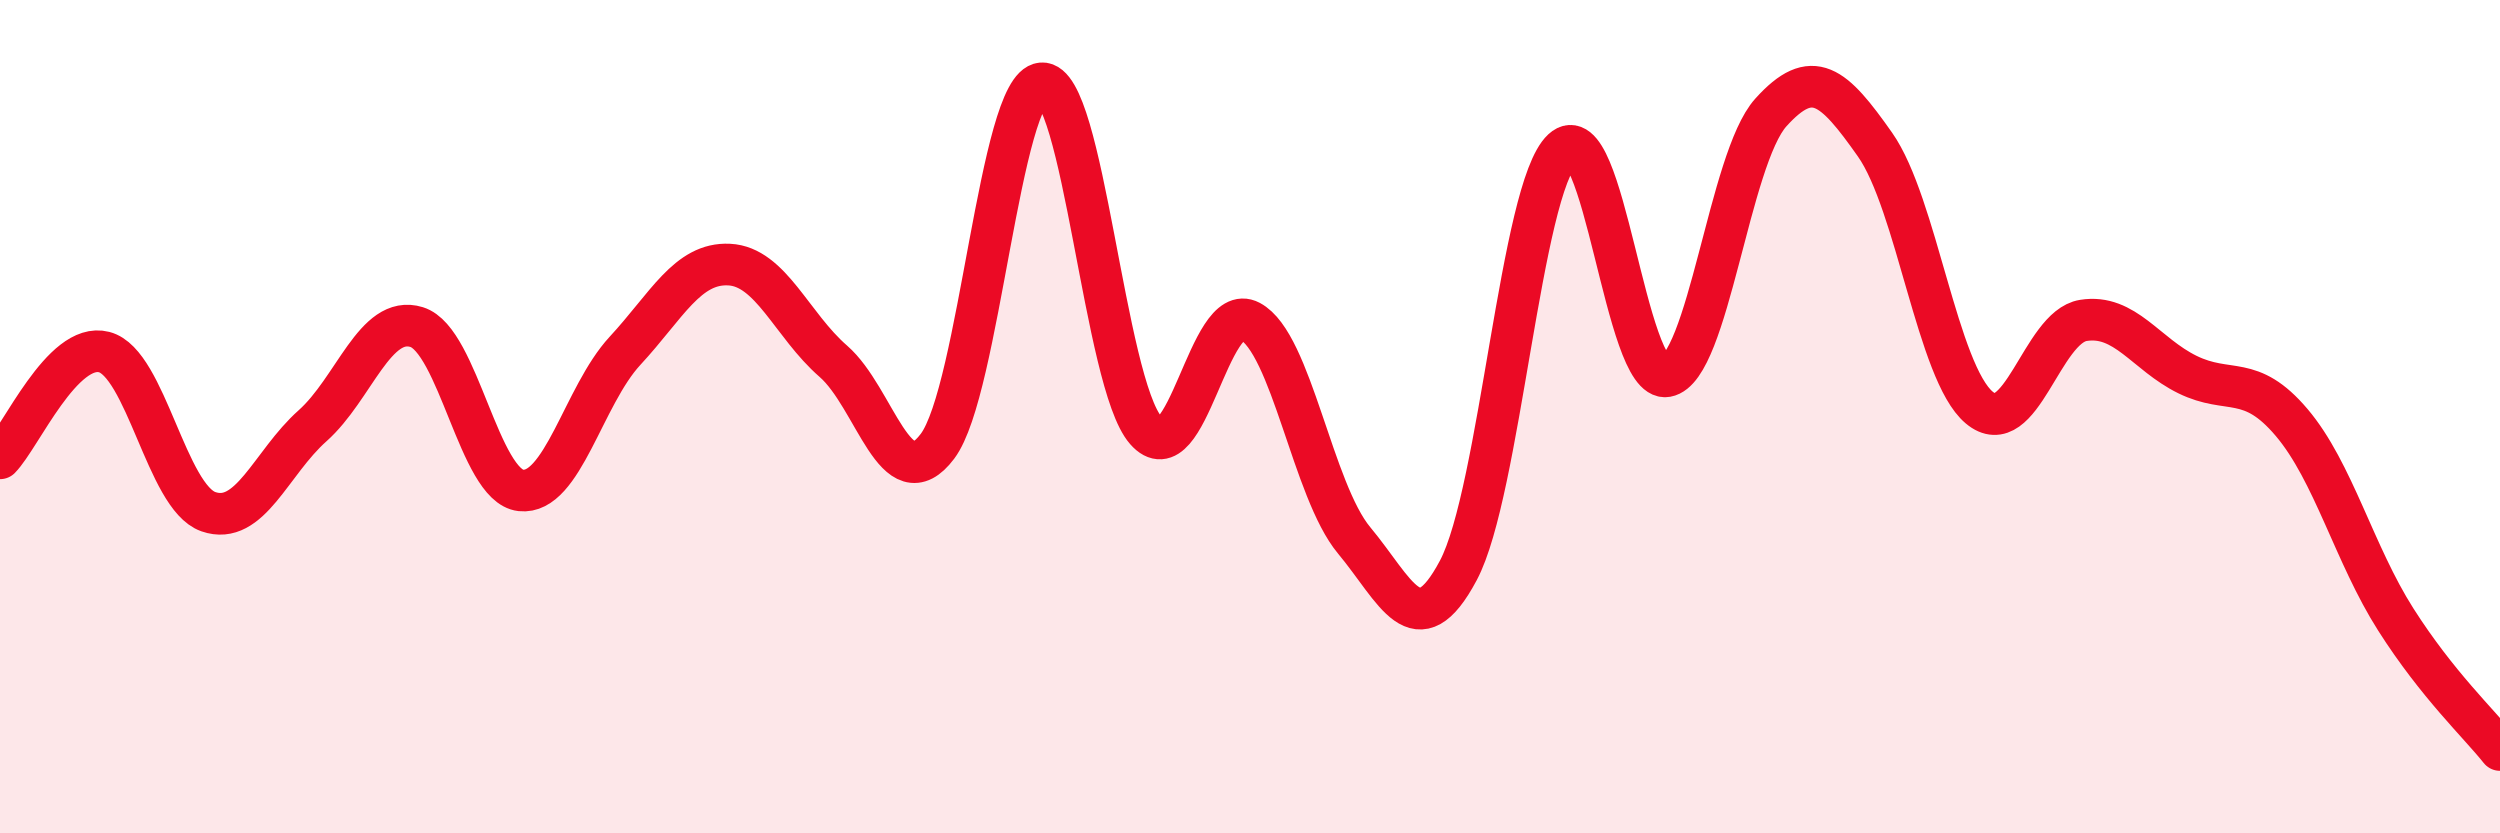
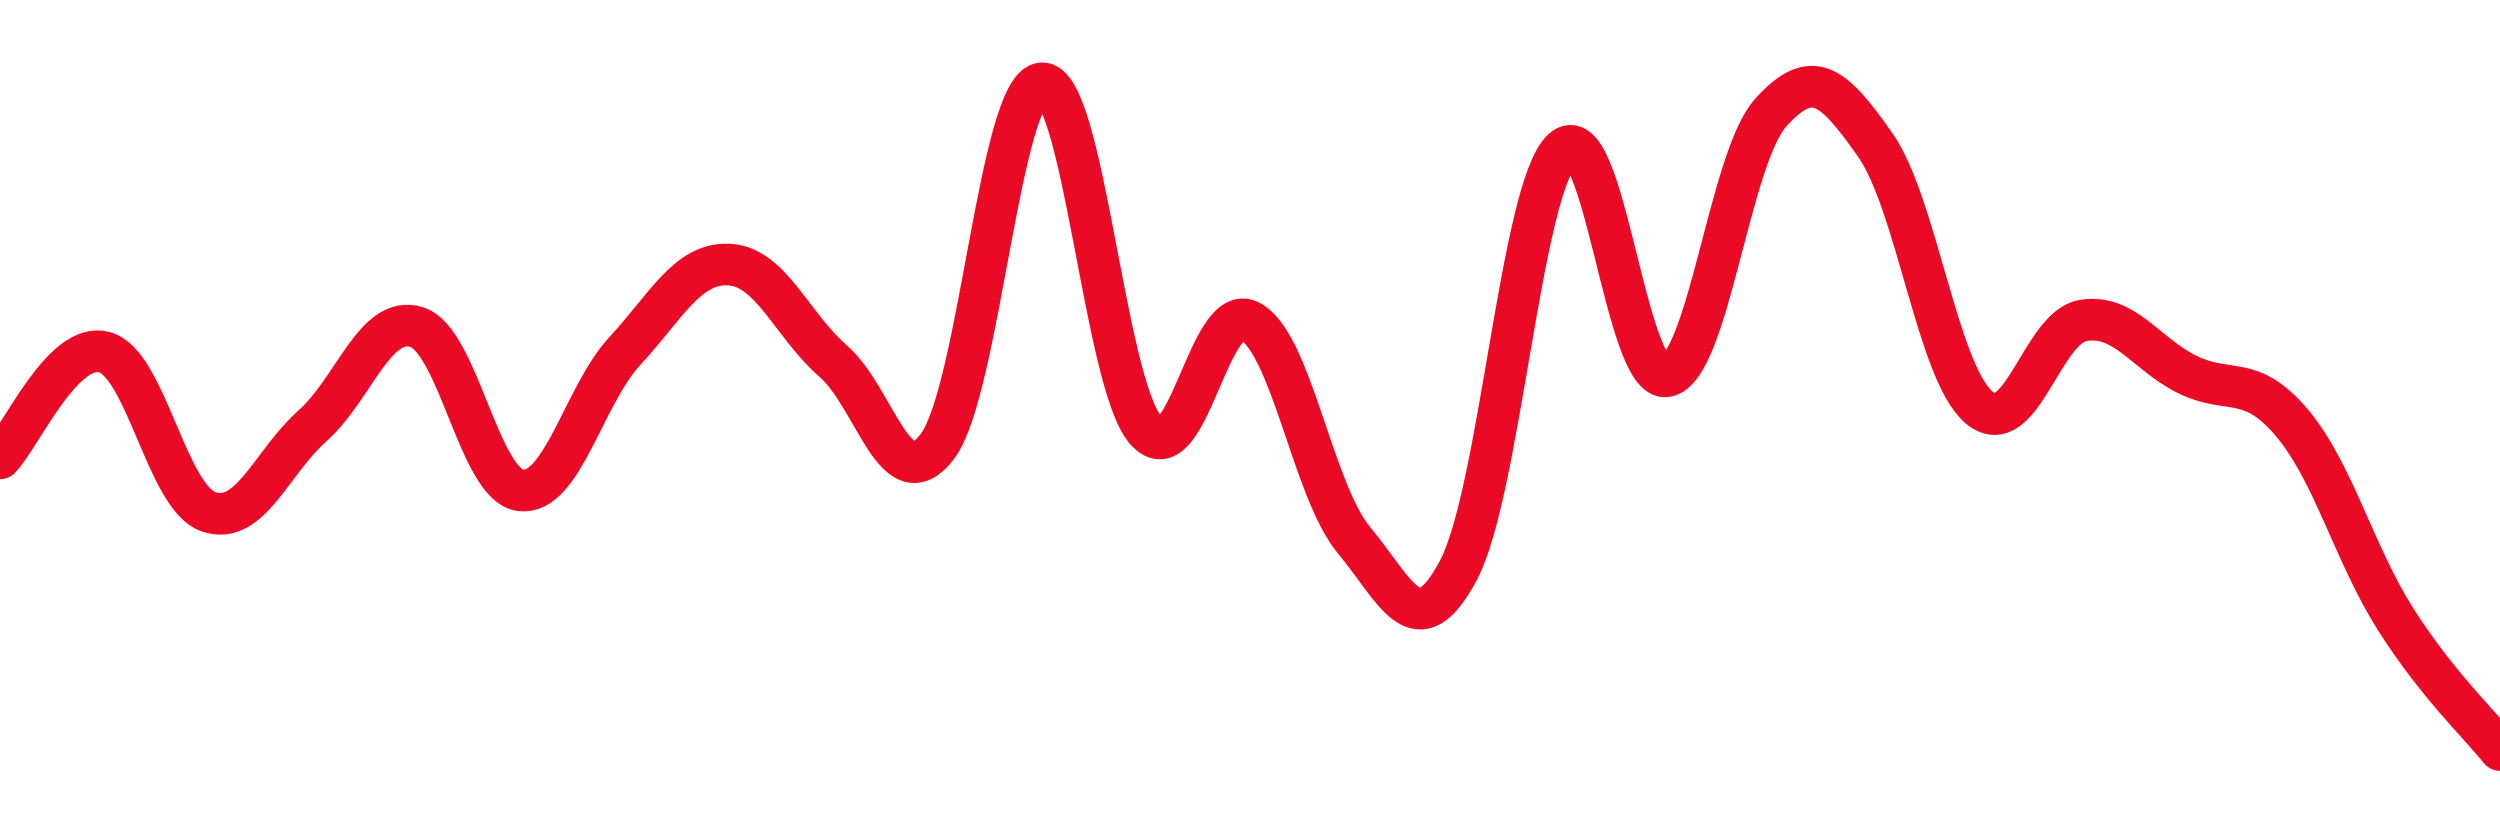
<svg xmlns="http://www.w3.org/2000/svg" width="60" height="20" viewBox="0 0 60 20">
-   <path d="M 0,11 C 0.5,10.49 1.5,8.19 2.5,8.45 C 3.5,8.71 4,11.93 5,12.28 C 6,12.63 6.5,11.11 7.5,10.22 C 8.5,9.33 9,7.54 10,7.85 C 11,8.16 11.5,11.66 12.5,11.77 C 13.5,11.88 14,9.5 15,8.42 C 16,7.34 16.5,6.3 17.5,6.35 C 18.5,6.4 19,7.8 20,8.67 C 21,9.54 21.5,12.04 22.5,10.71 C 23.5,9.38 24,2.08 25,2 C 26,1.92 26.5,9.19 27.5,10.33 C 28.5,11.47 29,7.18 30,7.71 C 31,8.24 31.5,11.77 32.5,12.97 C 33.5,14.17 34,15.57 35,13.69 C 36,11.81 36.5,4.52 37.5,3.59 C 38.5,2.66 39,9.21 40,9.03 C 41,8.85 41.5,3.81 42.5,2.7 C 43.5,1.59 44,2.05 45,3.47 C 46,4.89 46.5,8.94 47.5,9.78 C 48.5,10.62 49,7.85 50,7.69 C 51,7.53 51.5,8.5 52.5,8.99 C 53.5,9.48 54,8.96 55,10.14 C 56,11.32 56.5,13.3 57.5,14.87 C 58.5,16.44 59.5,17.37 60,18L60 20L0 20Z" fill="#EB0A25" opacity="0.1" stroke-linecap="round" stroke-linejoin="round" />
  <path d="M 0,11 C 0.5,10.49 1.5,8.19 2.5,8.45 C 3.5,8.71 4,11.93 5,12.28 C 6,12.63 6.5,11.11 7.5,10.22 C 8.5,9.33 9,7.54 10,7.85 C 11,8.16 11.5,11.66 12.5,11.77 C 13.5,11.88 14,9.5 15,8.42 C 16,7.34 16.5,6.3 17.5,6.35 C 18.5,6.4 19,7.8 20,8.67 C 21,9.54 21.5,12.04 22.5,10.71 C 23.5,9.38 24,2.08 25,2 C 26,1.92 26.5,9.19 27.5,10.33 C 28.5,11.47 29,7.18 30,7.71 C 31,8.24 31.5,11.77 32.5,12.97 C 33.5,14.17 34,15.57 35,13.69 C 36,11.81 36.5,4.52 37.5,3.59 C 38.5,2.66 39,9.21 40,9.03 C 41,8.85 41.5,3.81 42.5,2.7 C 43.5,1.59 44,2.05 45,3.47 C 46,4.89 46.5,8.94 47.5,9.78 C 48.5,10.62 49,7.85 50,7.69 C 51,7.53 51.5,8.5 52.5,8.99 C 53.5,9.48 54,8.96 55,10.14 C 56,11.32 56.5,13.3 57.5,14.87 C 58.5,16.44 59.5,17.37 60,18" stroke="#EB0A25" stroke-width="1" fill="none" stroke-linecap="round" stroke-linejoin="round" />
</svg>